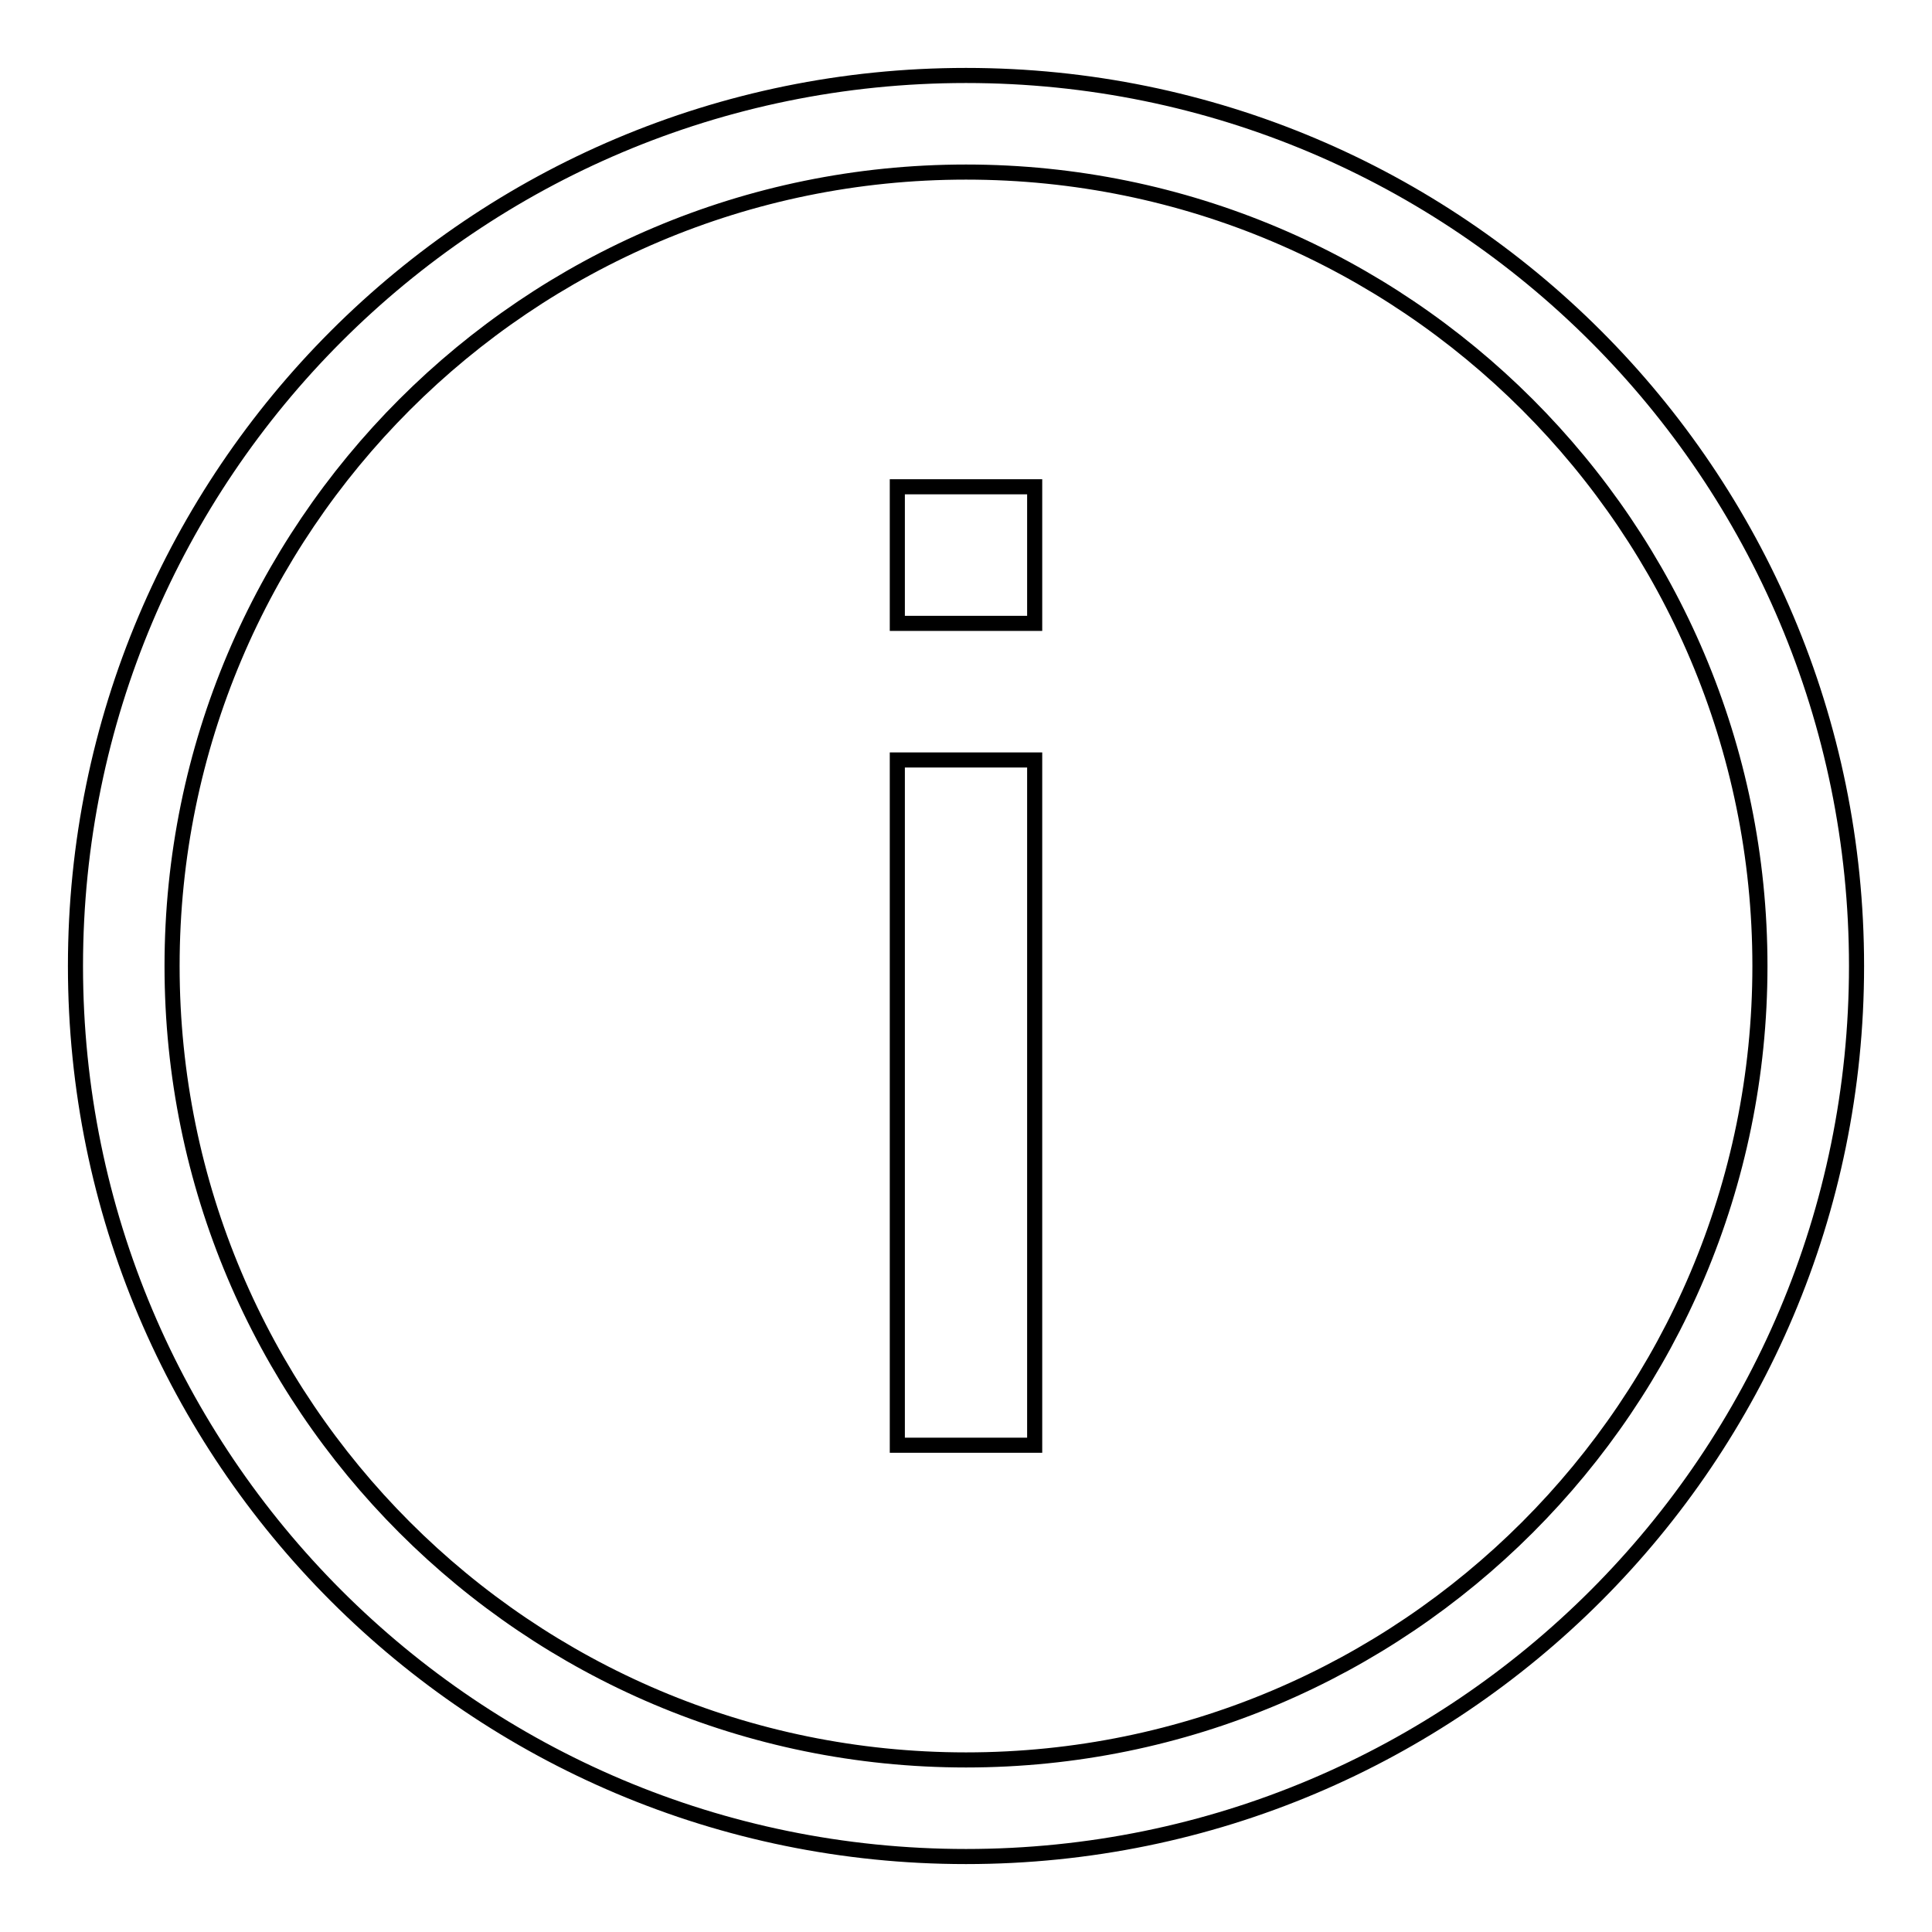
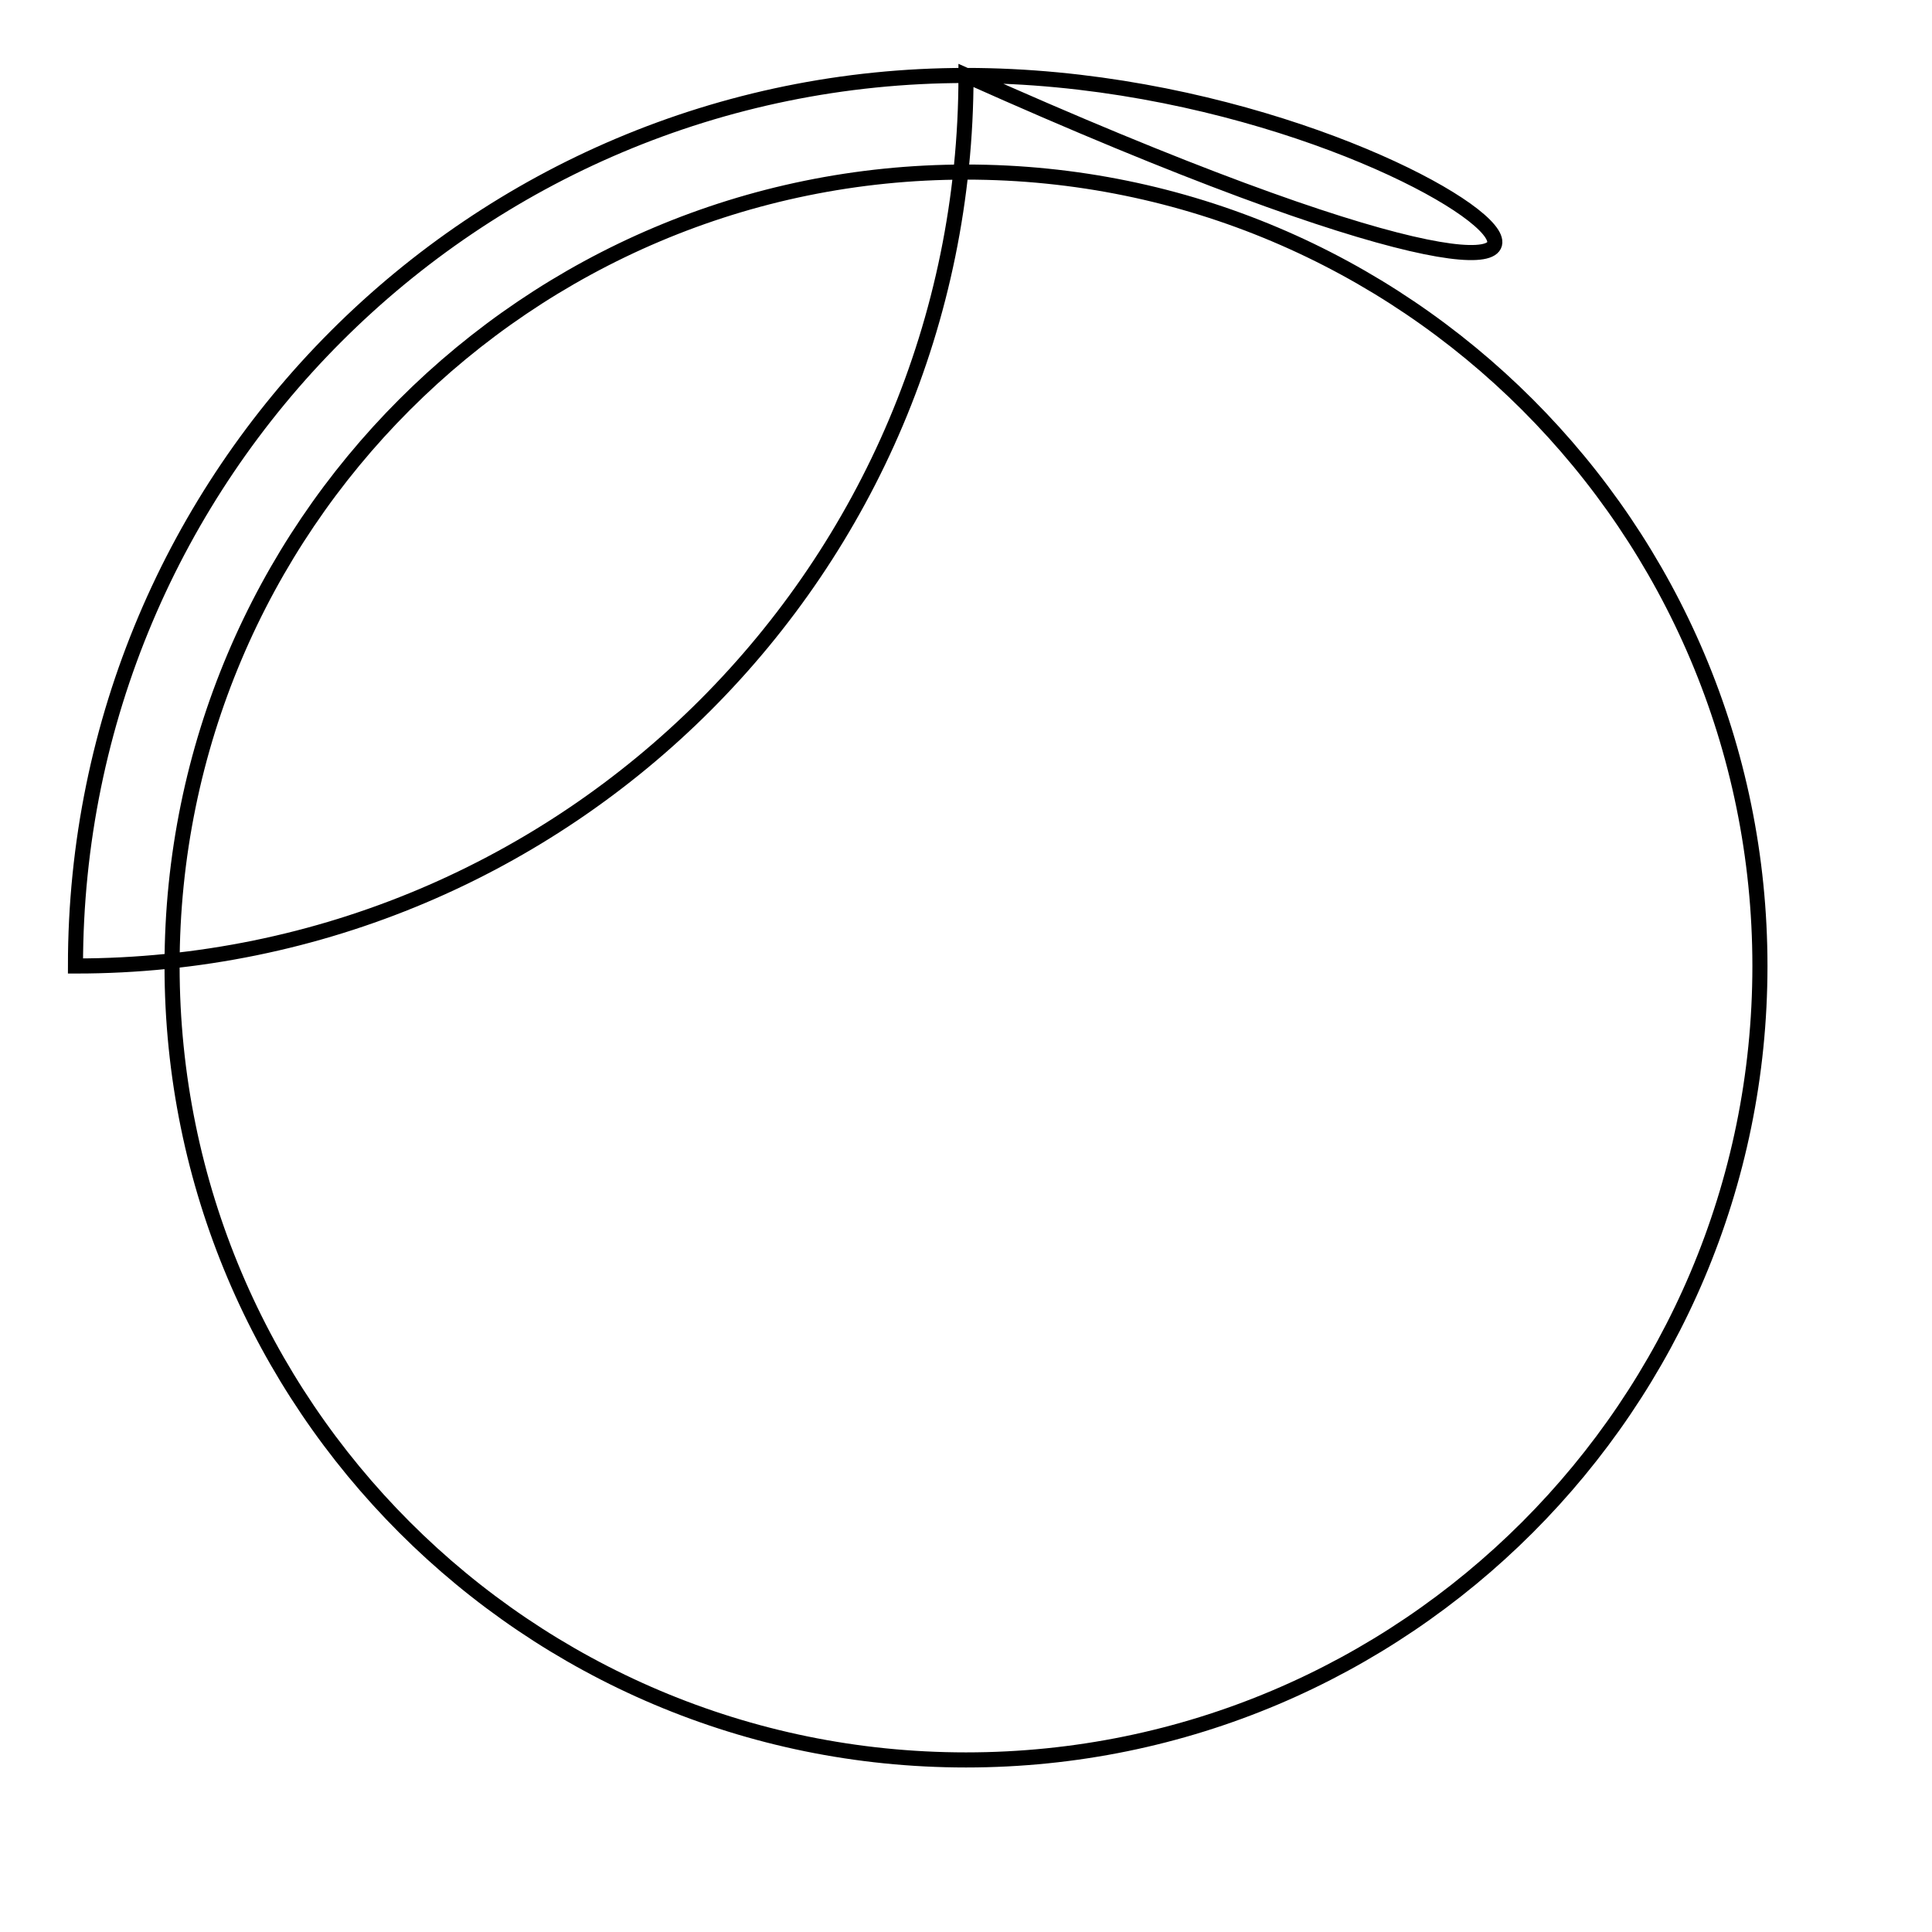
<svg xmlns="http://www.w3.org/2000/svg" version="1.1" x="0px" y="0px" viewBox="0 0 256 256" enable-background="new 0 0 256 256" xml:space="preserve">
  <g>
-     <path stroke-width="2" fill-opacity="0" stroke="#000000" d="M128,10C62.8,10,10,62.8,10,128c0,65.2,52.8,118,118,118c65.2,0,118-52.8,118-118C246,62.8,193.2,10,128,10 z M128,233.2c-58.1,0-105.2-47.1-105.2-105.2C22.8,69.9,69.9,22.8,128,22.8c58.1,0,105.2,47.1,105.2,105.2 C233.2,186.1,186.1,233.2,128,233.2z" />
-     <path stroke-width="2" fill-opacity="0" stroke="#000000" d="M118.9,191.5h18.2v-90.8h-18.2V191.5z M118.9,82.6h18.2V64.5h-18.2V82.6z" />
+     <path stroke-width="2" fill-opacity="0" stroke="#000000" d="M128,10C62.8,10,10,62.8,10,128c65.2,0,118-52.8,118-118C246,62.8,193.2,10,128,10 z M128,233.2c-58.1,0-105.2-47.1-105.2-105.2C22.8,69.9,69.9,22.8,128,22.8c58.1,0,105.2,47.1,105.2,105.2 C233.2,186.1,186.1,233.2,128,233.2z" />
  </g>
</svg>